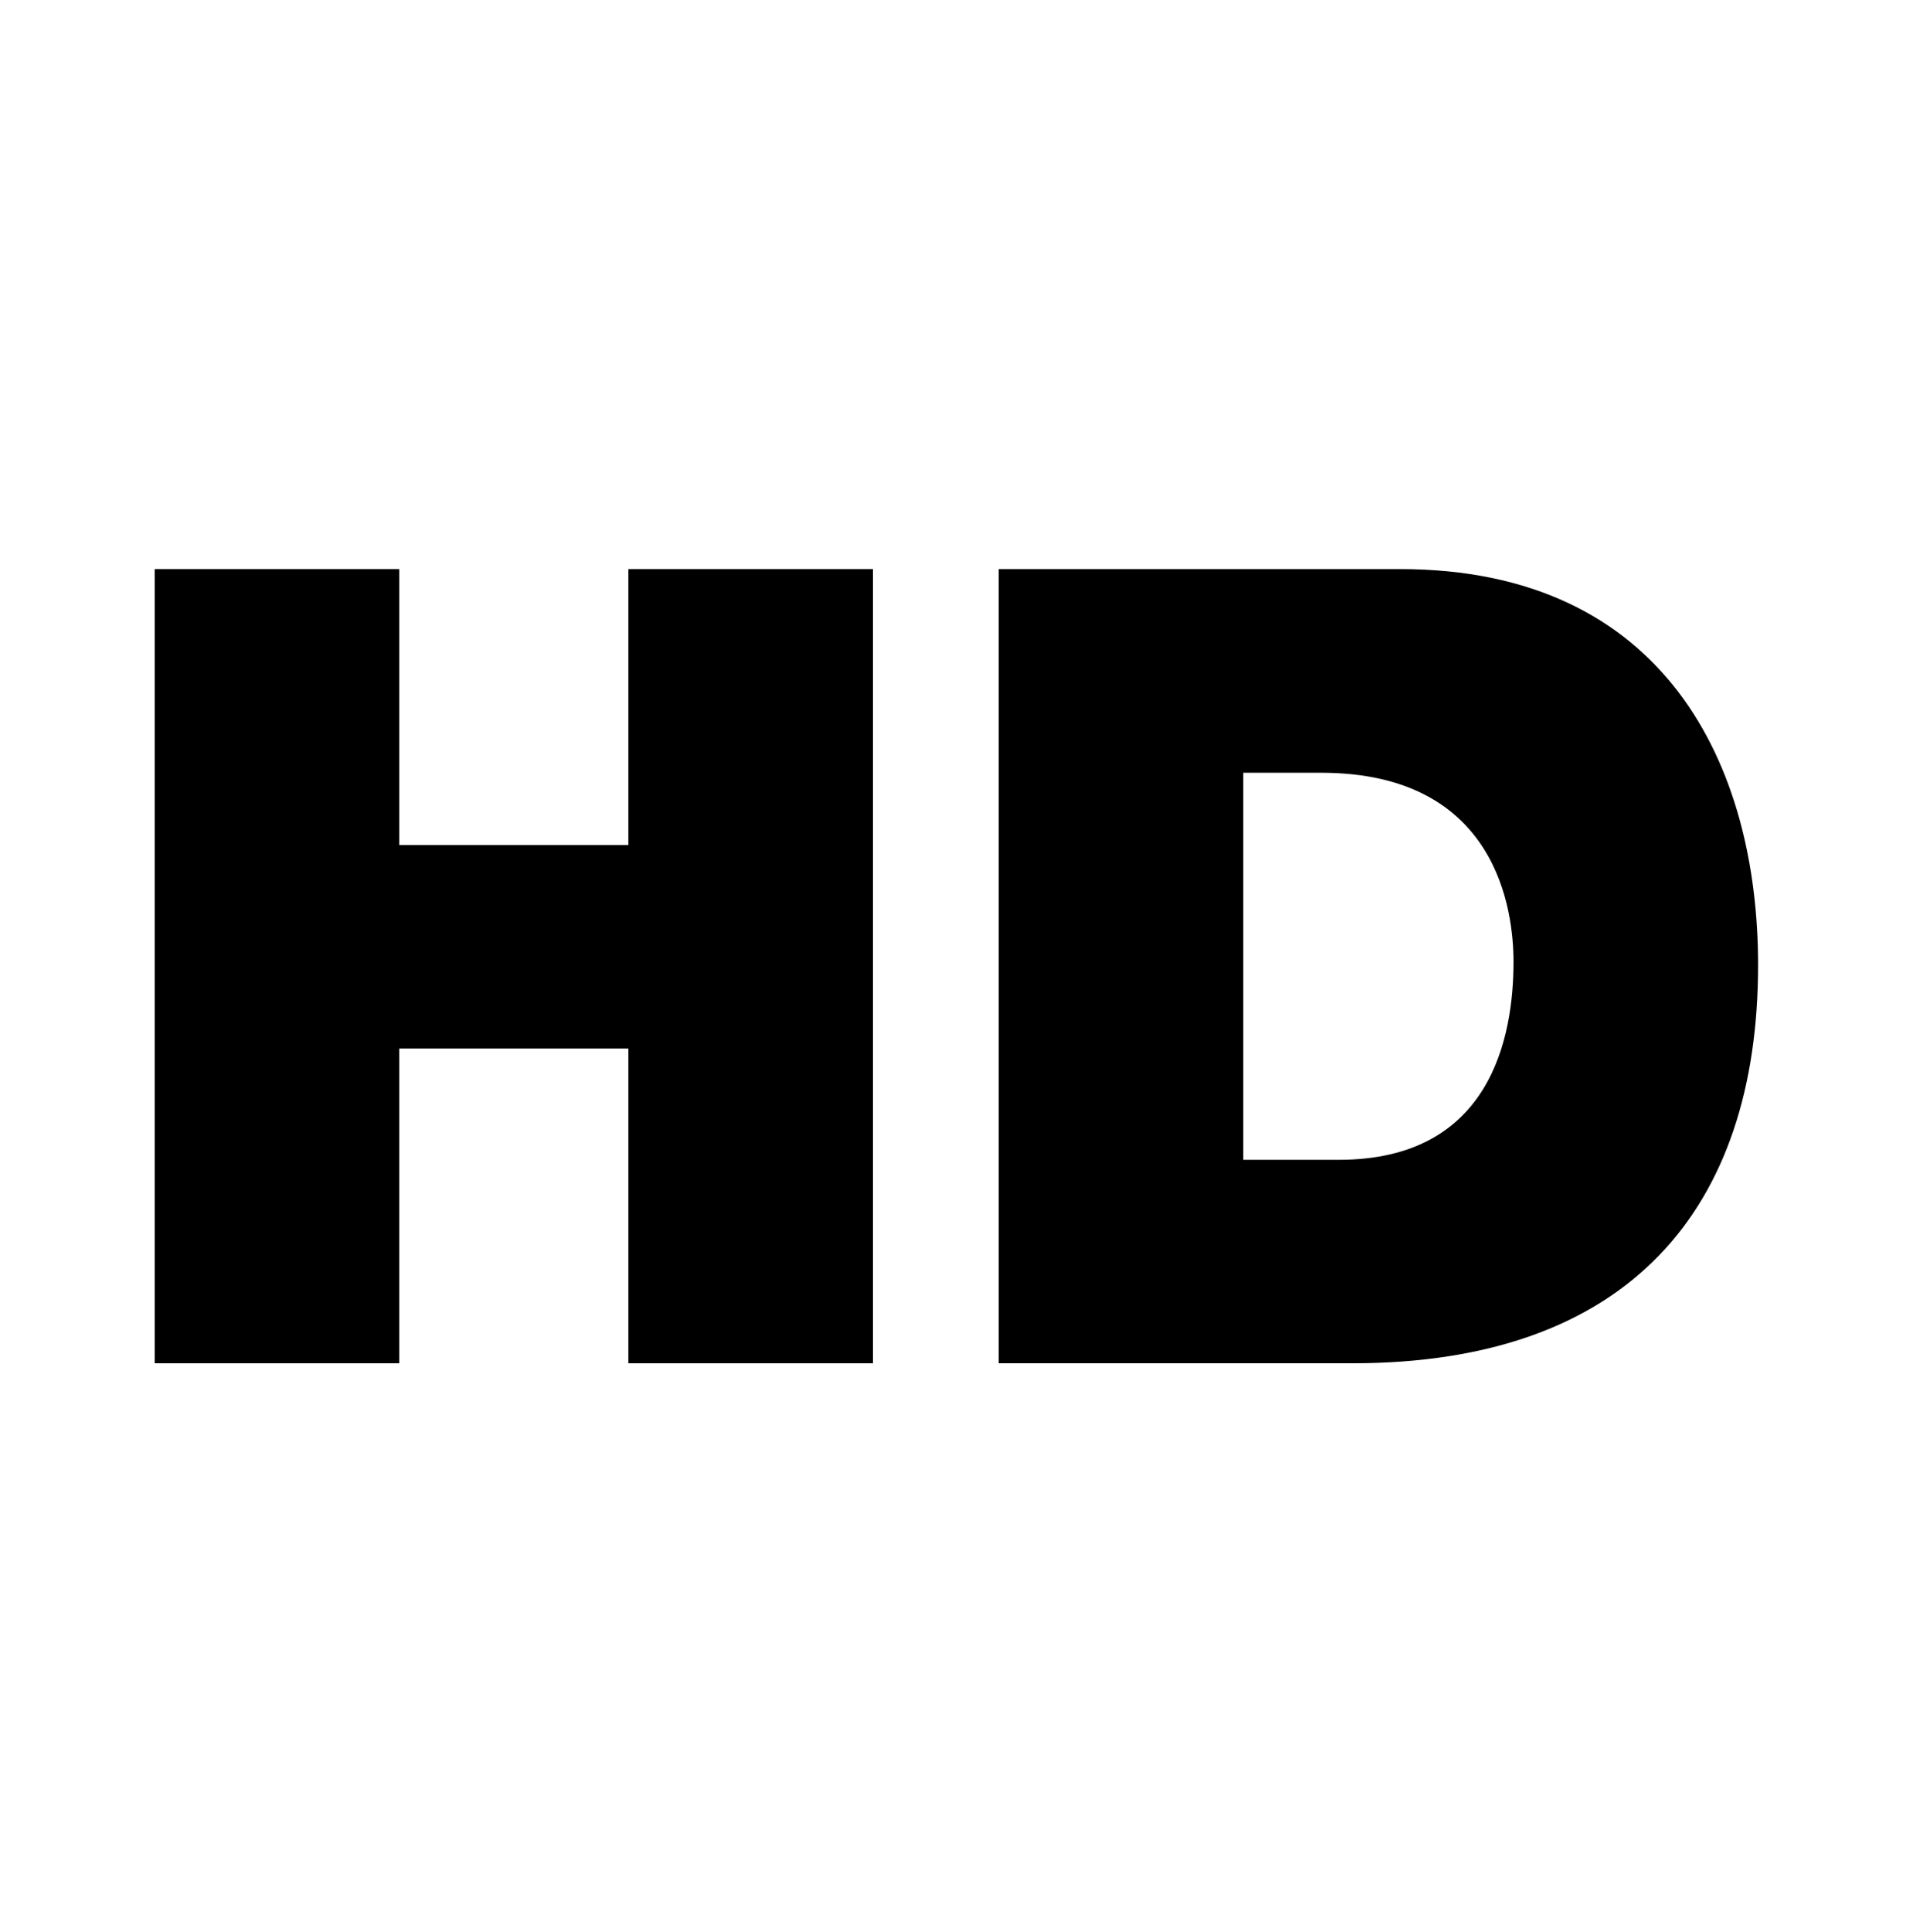
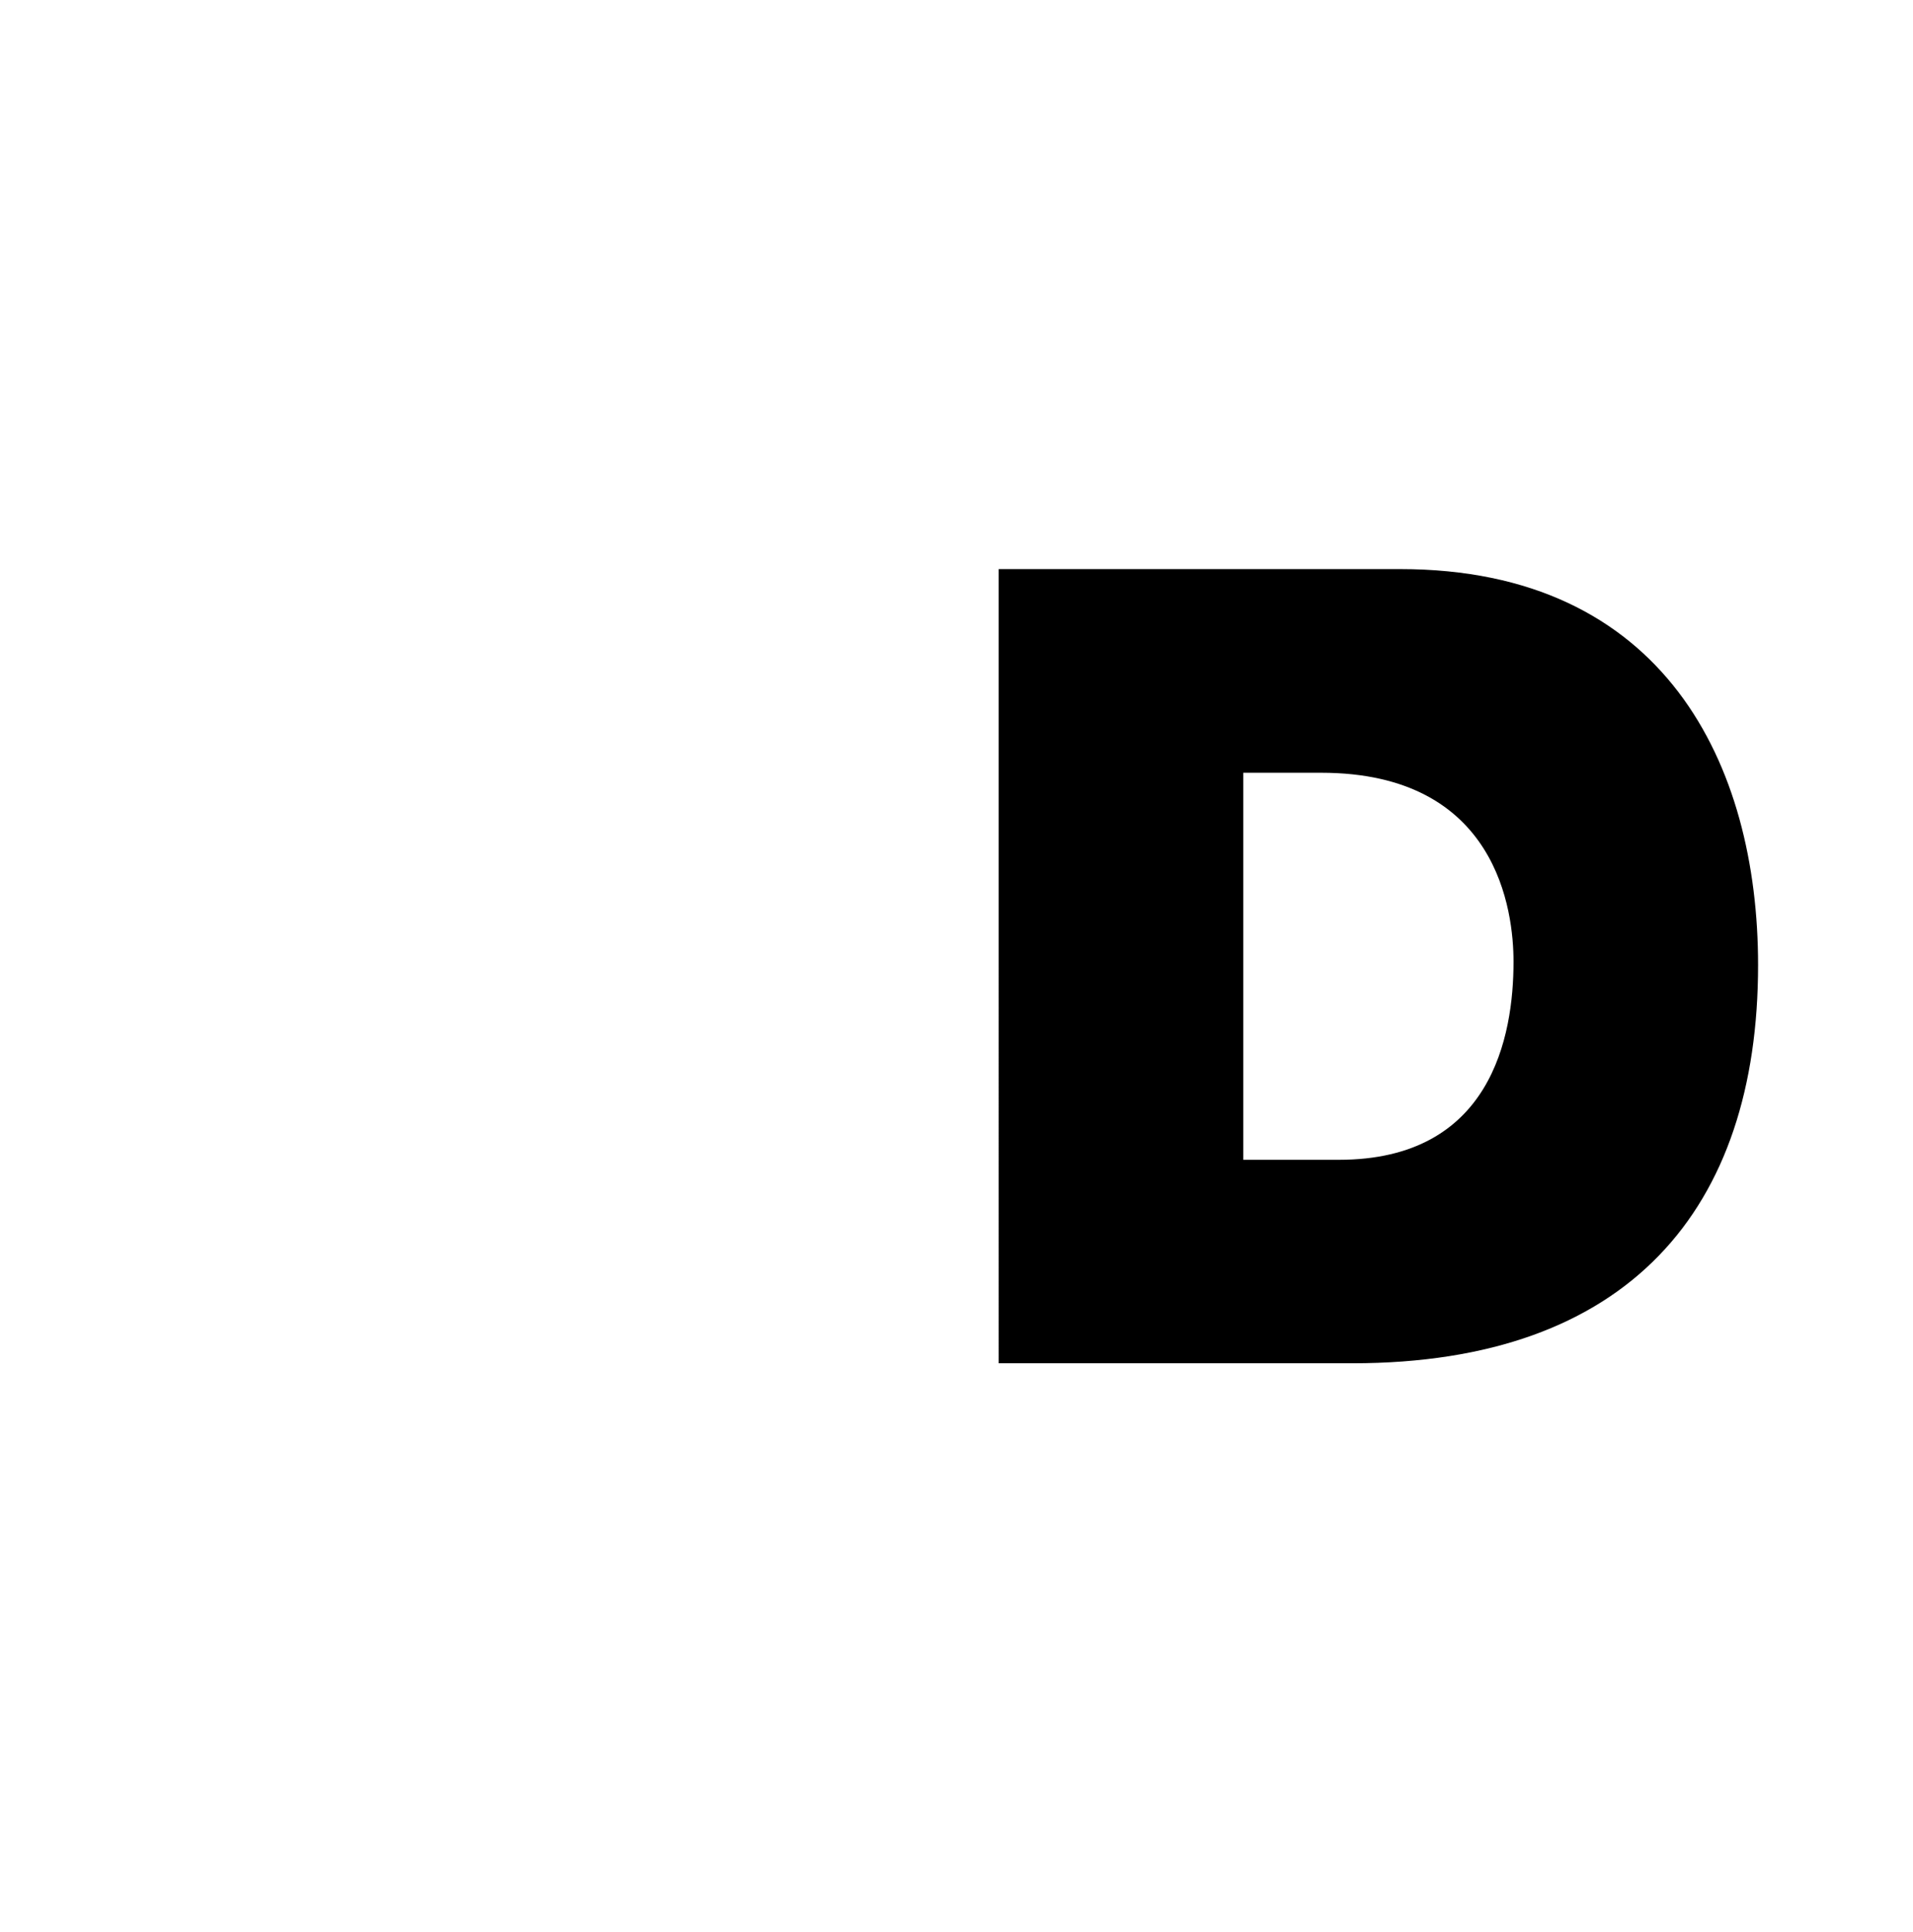
<svg xmlns="http://www.w3.org/2000/svg" id="Icons" viewBox="0 0 99.03 100">
-   <path d="m8.01,29.45h12.66v14.28h11.86v-14.28h12.66v41.1h-12.66v-16.29h-11.86v16.29h-12.66V29.45Z" />
  <path d="m51.7,29.45h20.78c13.7,0,18.53,10.13,18.53,20.49,0,12.61-6.68,20.61-21.01,20.61h-18.3V29.45Zm12.66,30.57h4.95c7.89,0,9.04-6.39,9.04-10.25,0-2.59-.81-9.78-9.96-9.78h-4.03v20.03Z" />
</svg>